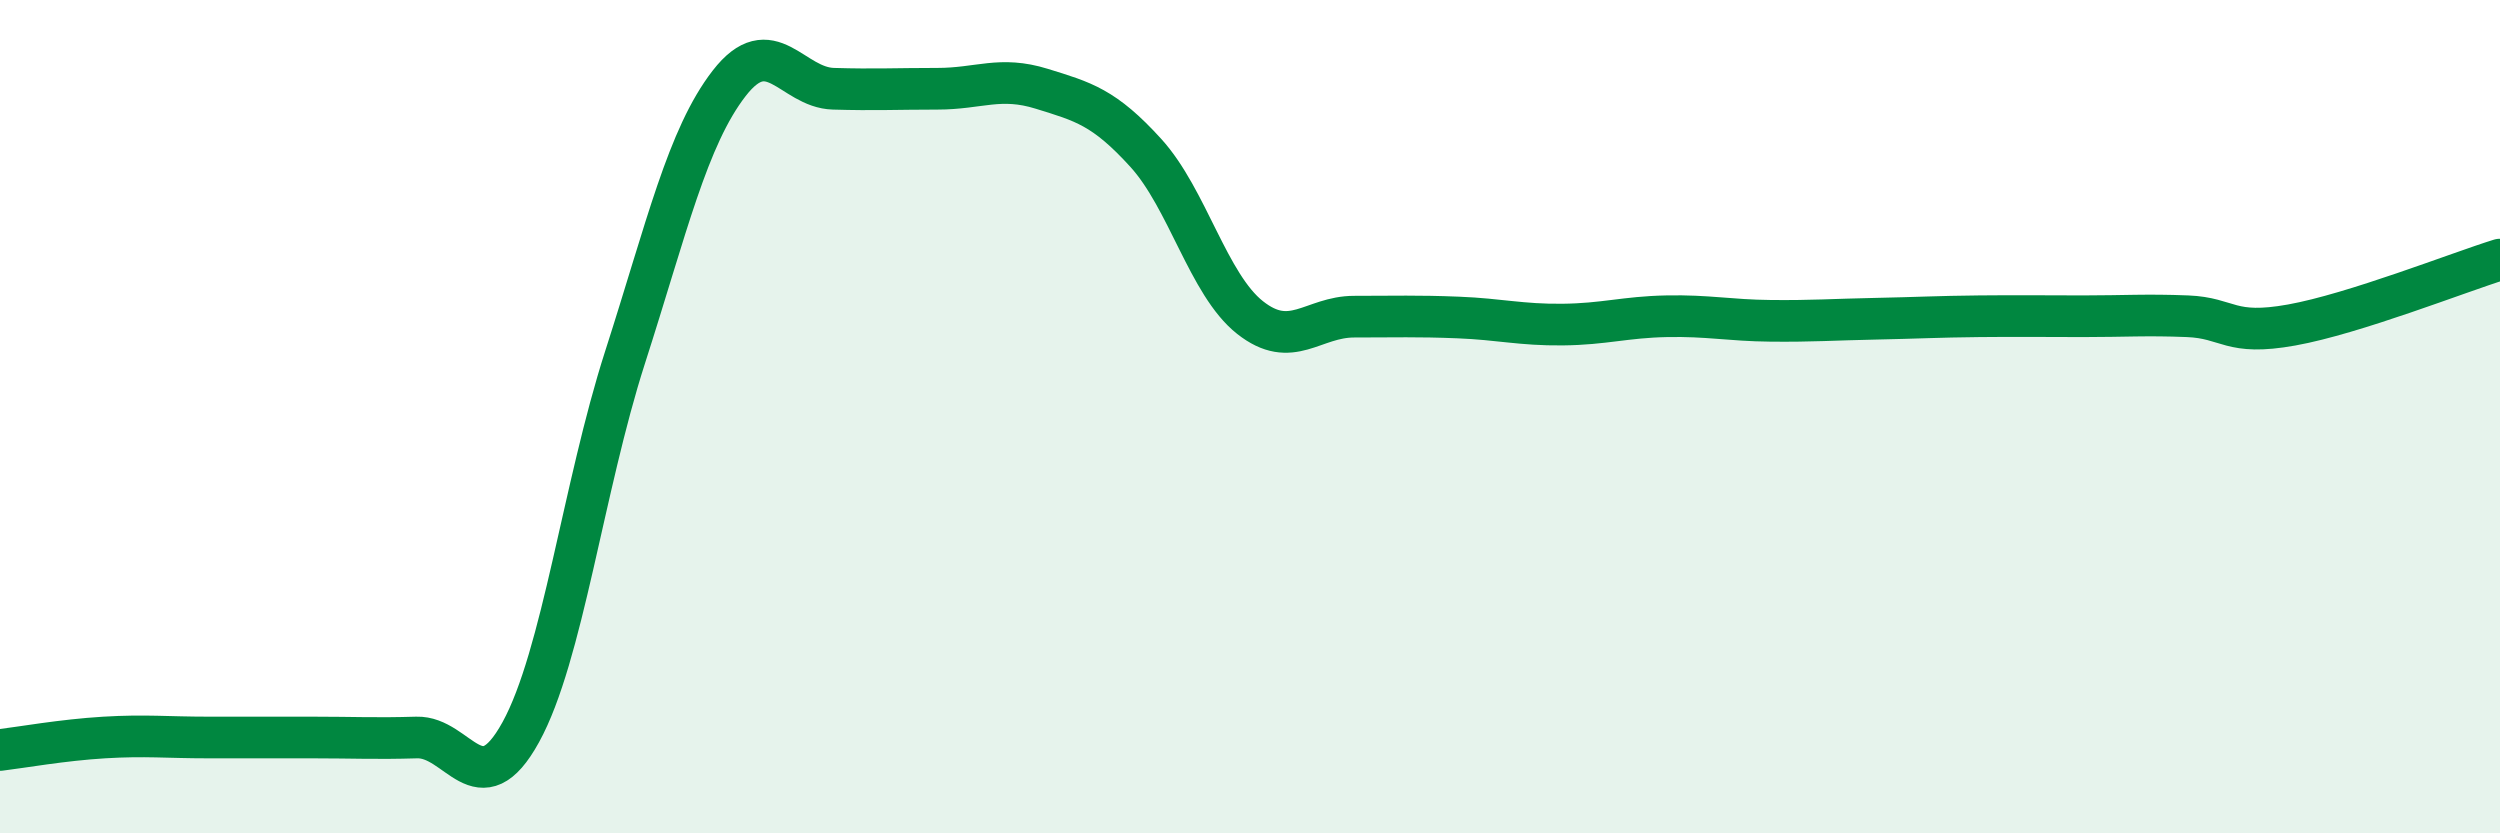
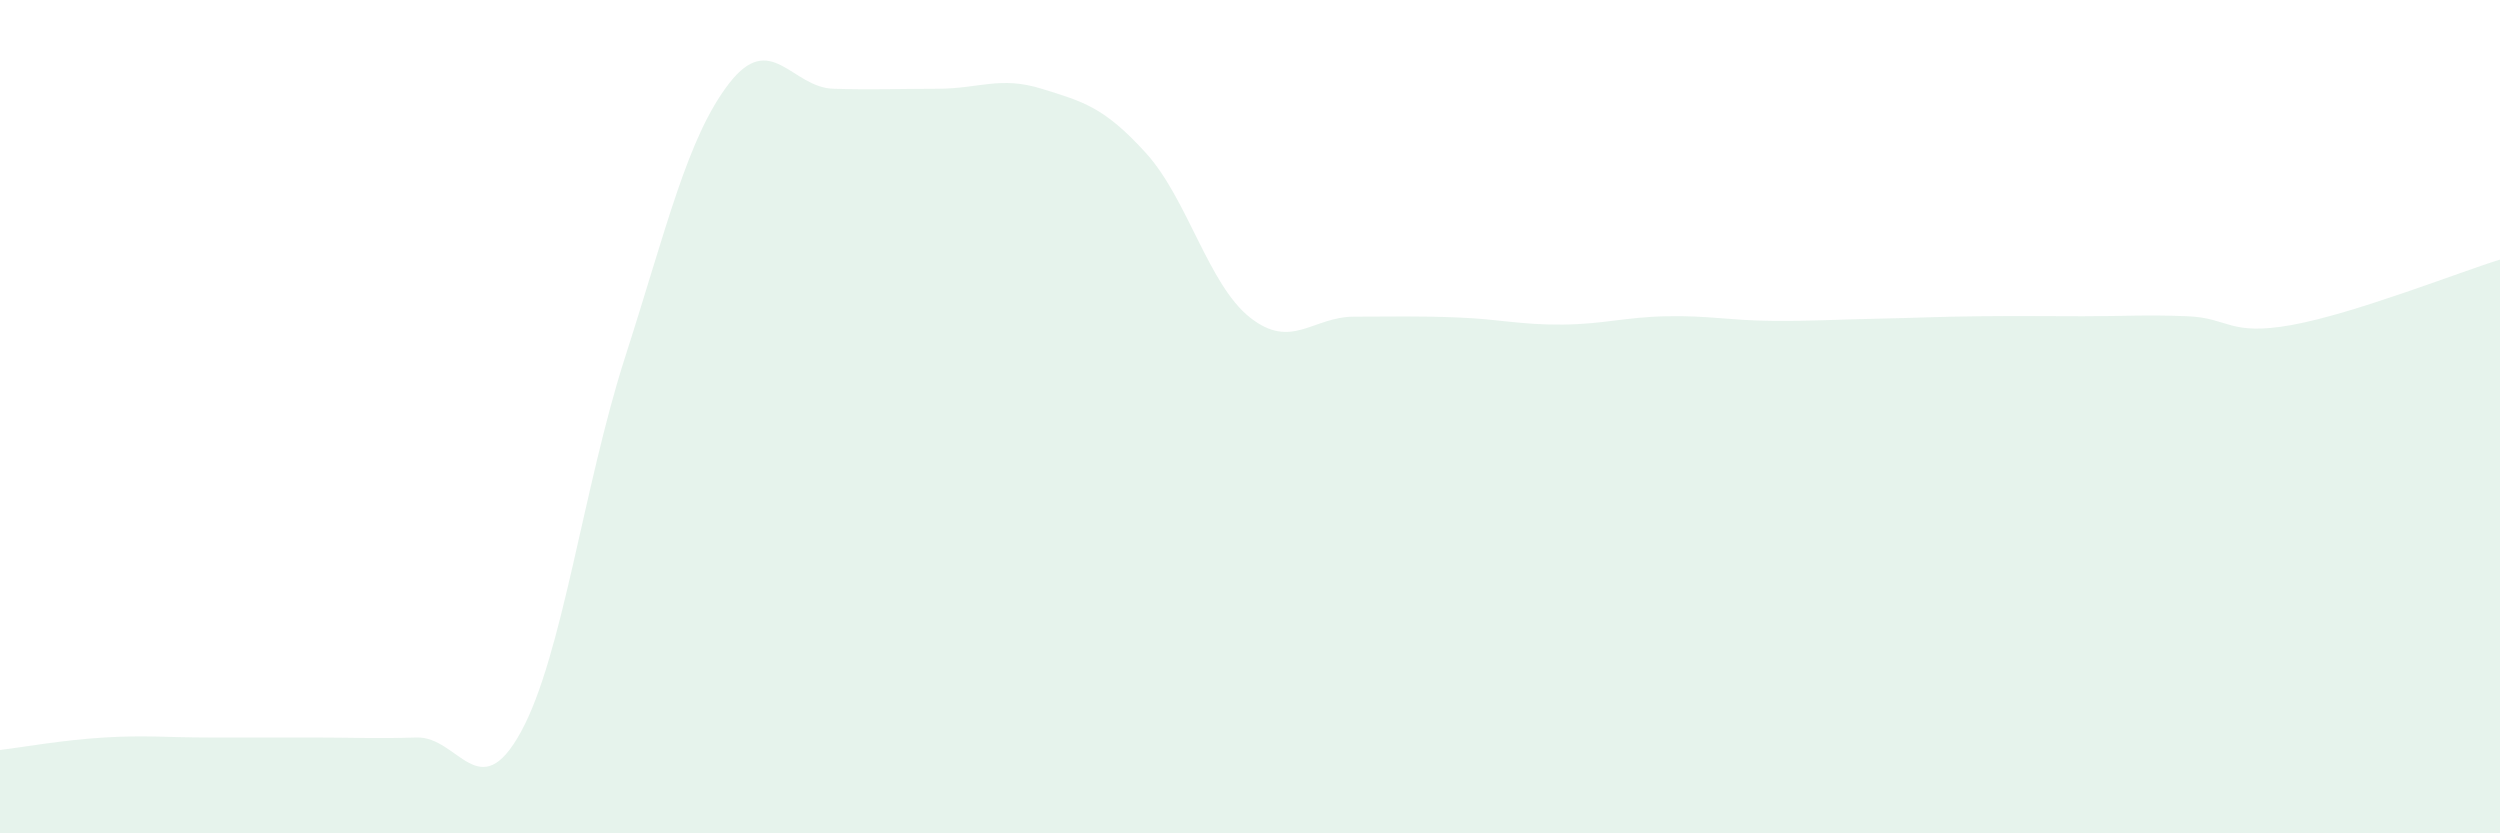
<svg xmlns="http://www.w3.org/2000/svg" width="60" height="20" viewBox="0 0 60 20">
  <path d="M 0,18 C 0.5,17.94 1.5,17.76 2.5,17.7 C 3.5,17.64 4,17.7 5,17.7 C 6,17.7 6.5,17.7 7.5,17.7 C 8.5,17.7 9,17.73 10,17.7 C 11,17.67 11.5,19.39 12.5,17.57 C 13.5,15.75 14,11.69 15,8.58 C 16,5.47 16.5,3.29 17.5,2 C 18.5,0.71 19,2.1 20,2.13 C 21,2.16 21.5,2.13 22.5,2.13 C 23.5,2.13 24,1.82 25,2.13 C 26,2.44 26.5,2.57 27.5,3.67 C 28.5,4.77 29,6.83 30,7.62 C 31,8.41 31.5,7.6 32.5,7.6 C 33.5,7.6 34,7.58 35,7.62 C 36,7.66 36.5,7.8 37.5,7.79 C 38.5,7.78 39,7.61 40,7.59 C 41,7.57 41.5,7.69 42.5,7.7 C 43.5,7.71 44,7.67 45,7.65 C 46,7.63 46.5,7.6 47.5,7.59 C 48.5,7.58 49,7.59 50,7.59 C 51,7.59 51.5,7.55 52.5,7.59 C 53.5,7.63 53.5,8.07 55,7.8 C 56.5,7.53 59,6.54 60,6.23L60 20L0 20Z" fill="#008740" opacity="0.1" stroke-linecap="round" stroke-linejoin="round" />
-   <path d="M 0,18 C 0.5,17.94 1.5,17.76 2.5,17.7 C 3.5,17.64 4,17.7 5,17.7 C 6,17.7 6.5,17.7 7.5,17.7 C 8.5,17.7 9,17.73 10,17.7 C 11,17.67 11.5,19.39 12.5,17.57 C 13.5,15.75 14,11.69 15,8.58 C 16,5.47 16.5,3.29 17.5,2 C 18.5,0.71 19,2.1 20,2.13 C 21,2.16 21.5,2.13 22.5,2.13 C 23.5,2.13 24,1.82 25,2.13 C 26,2.44 26.5,2.57 27.5,3.67 C 28.5,4.77 29,6.83 30,7.62 C 31,8.41 31.5,7.6 32.5,7.6 C 33.5,7.6 34,7.58 35,7.62 C 36,7.66 36.5,7.8 37.5,7.79 C 38.5,7.78 39,7.61 40,7.59 C 41,7.57 41.5,7.69 42.5,7.7 C 43.5,7.71 44,7.67 45,7.65 C 46,7.63 46.5,7.6 47.5,7.59 C 48.5,7.58 49,7.59 50,7.59 C 51,7.59 51.5,7.55 52.5,7.59 C 53.5,7.63 53.5,8.07 55,7.8 C 56.5,7.53 59,6.54 60,6.23" stroke="#008740" stroke-width="1" fill="none" stroke-linecap="round" stroke-linejoin="round" />
</svg>